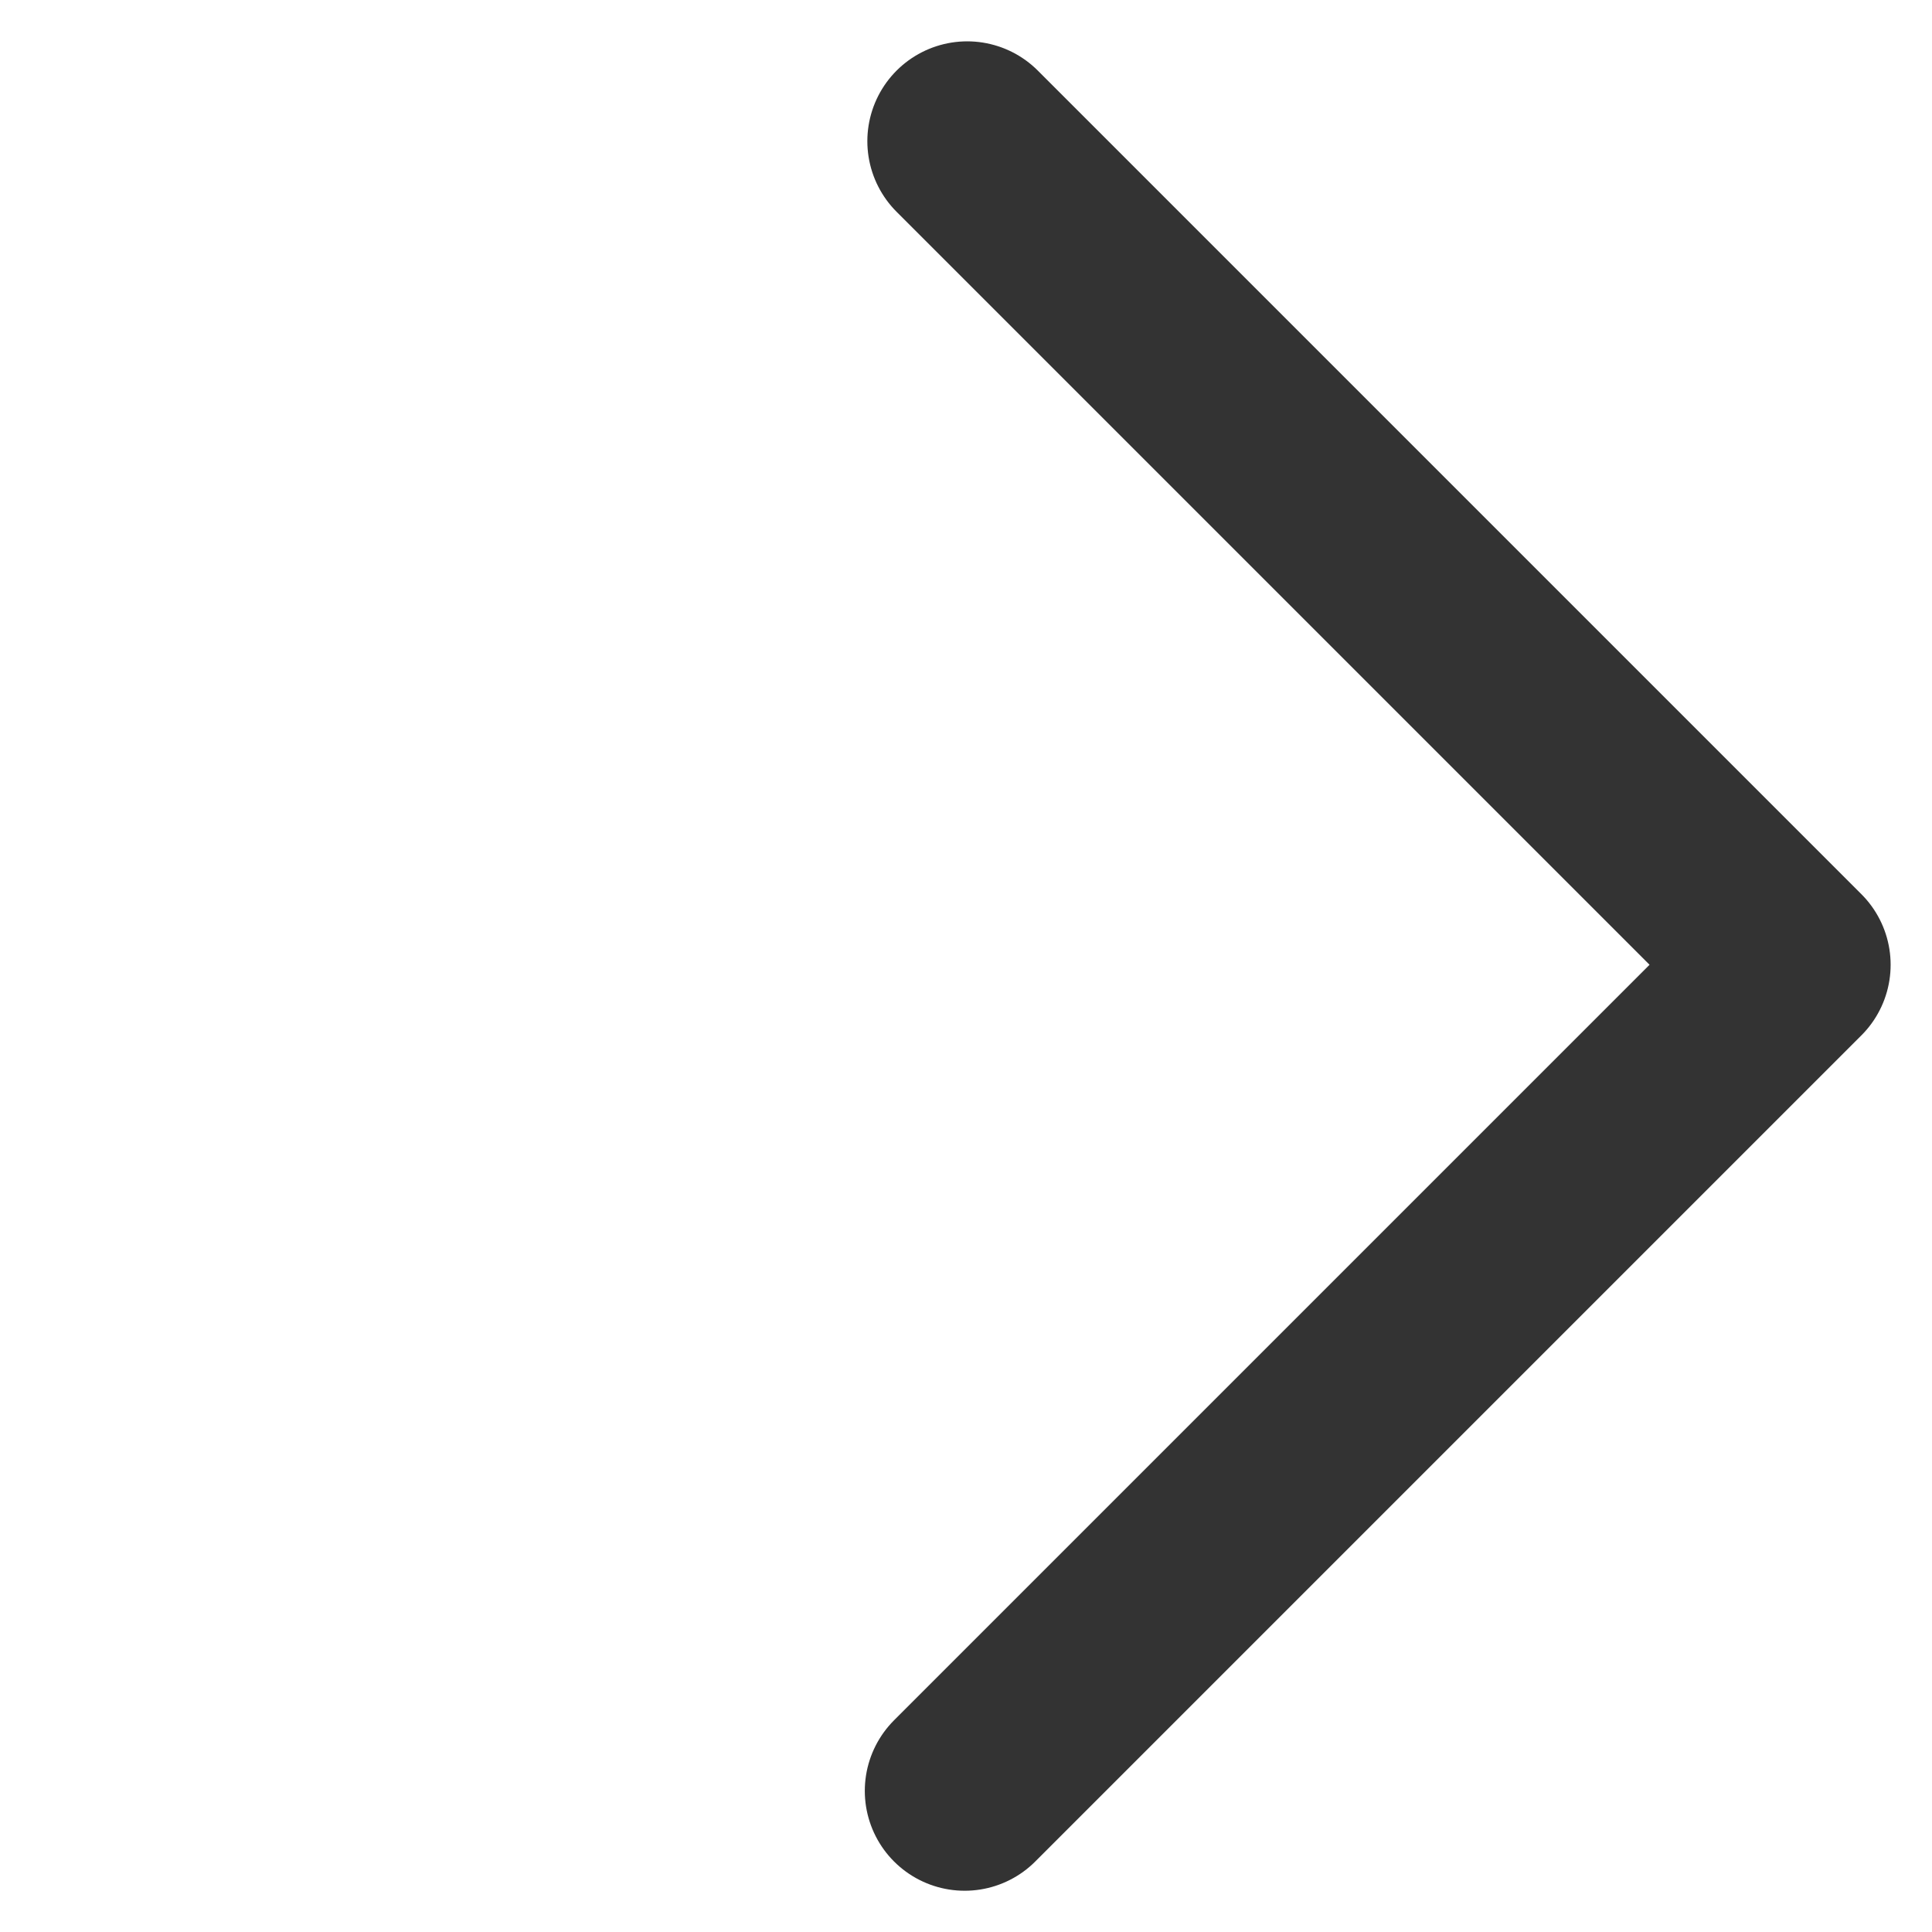
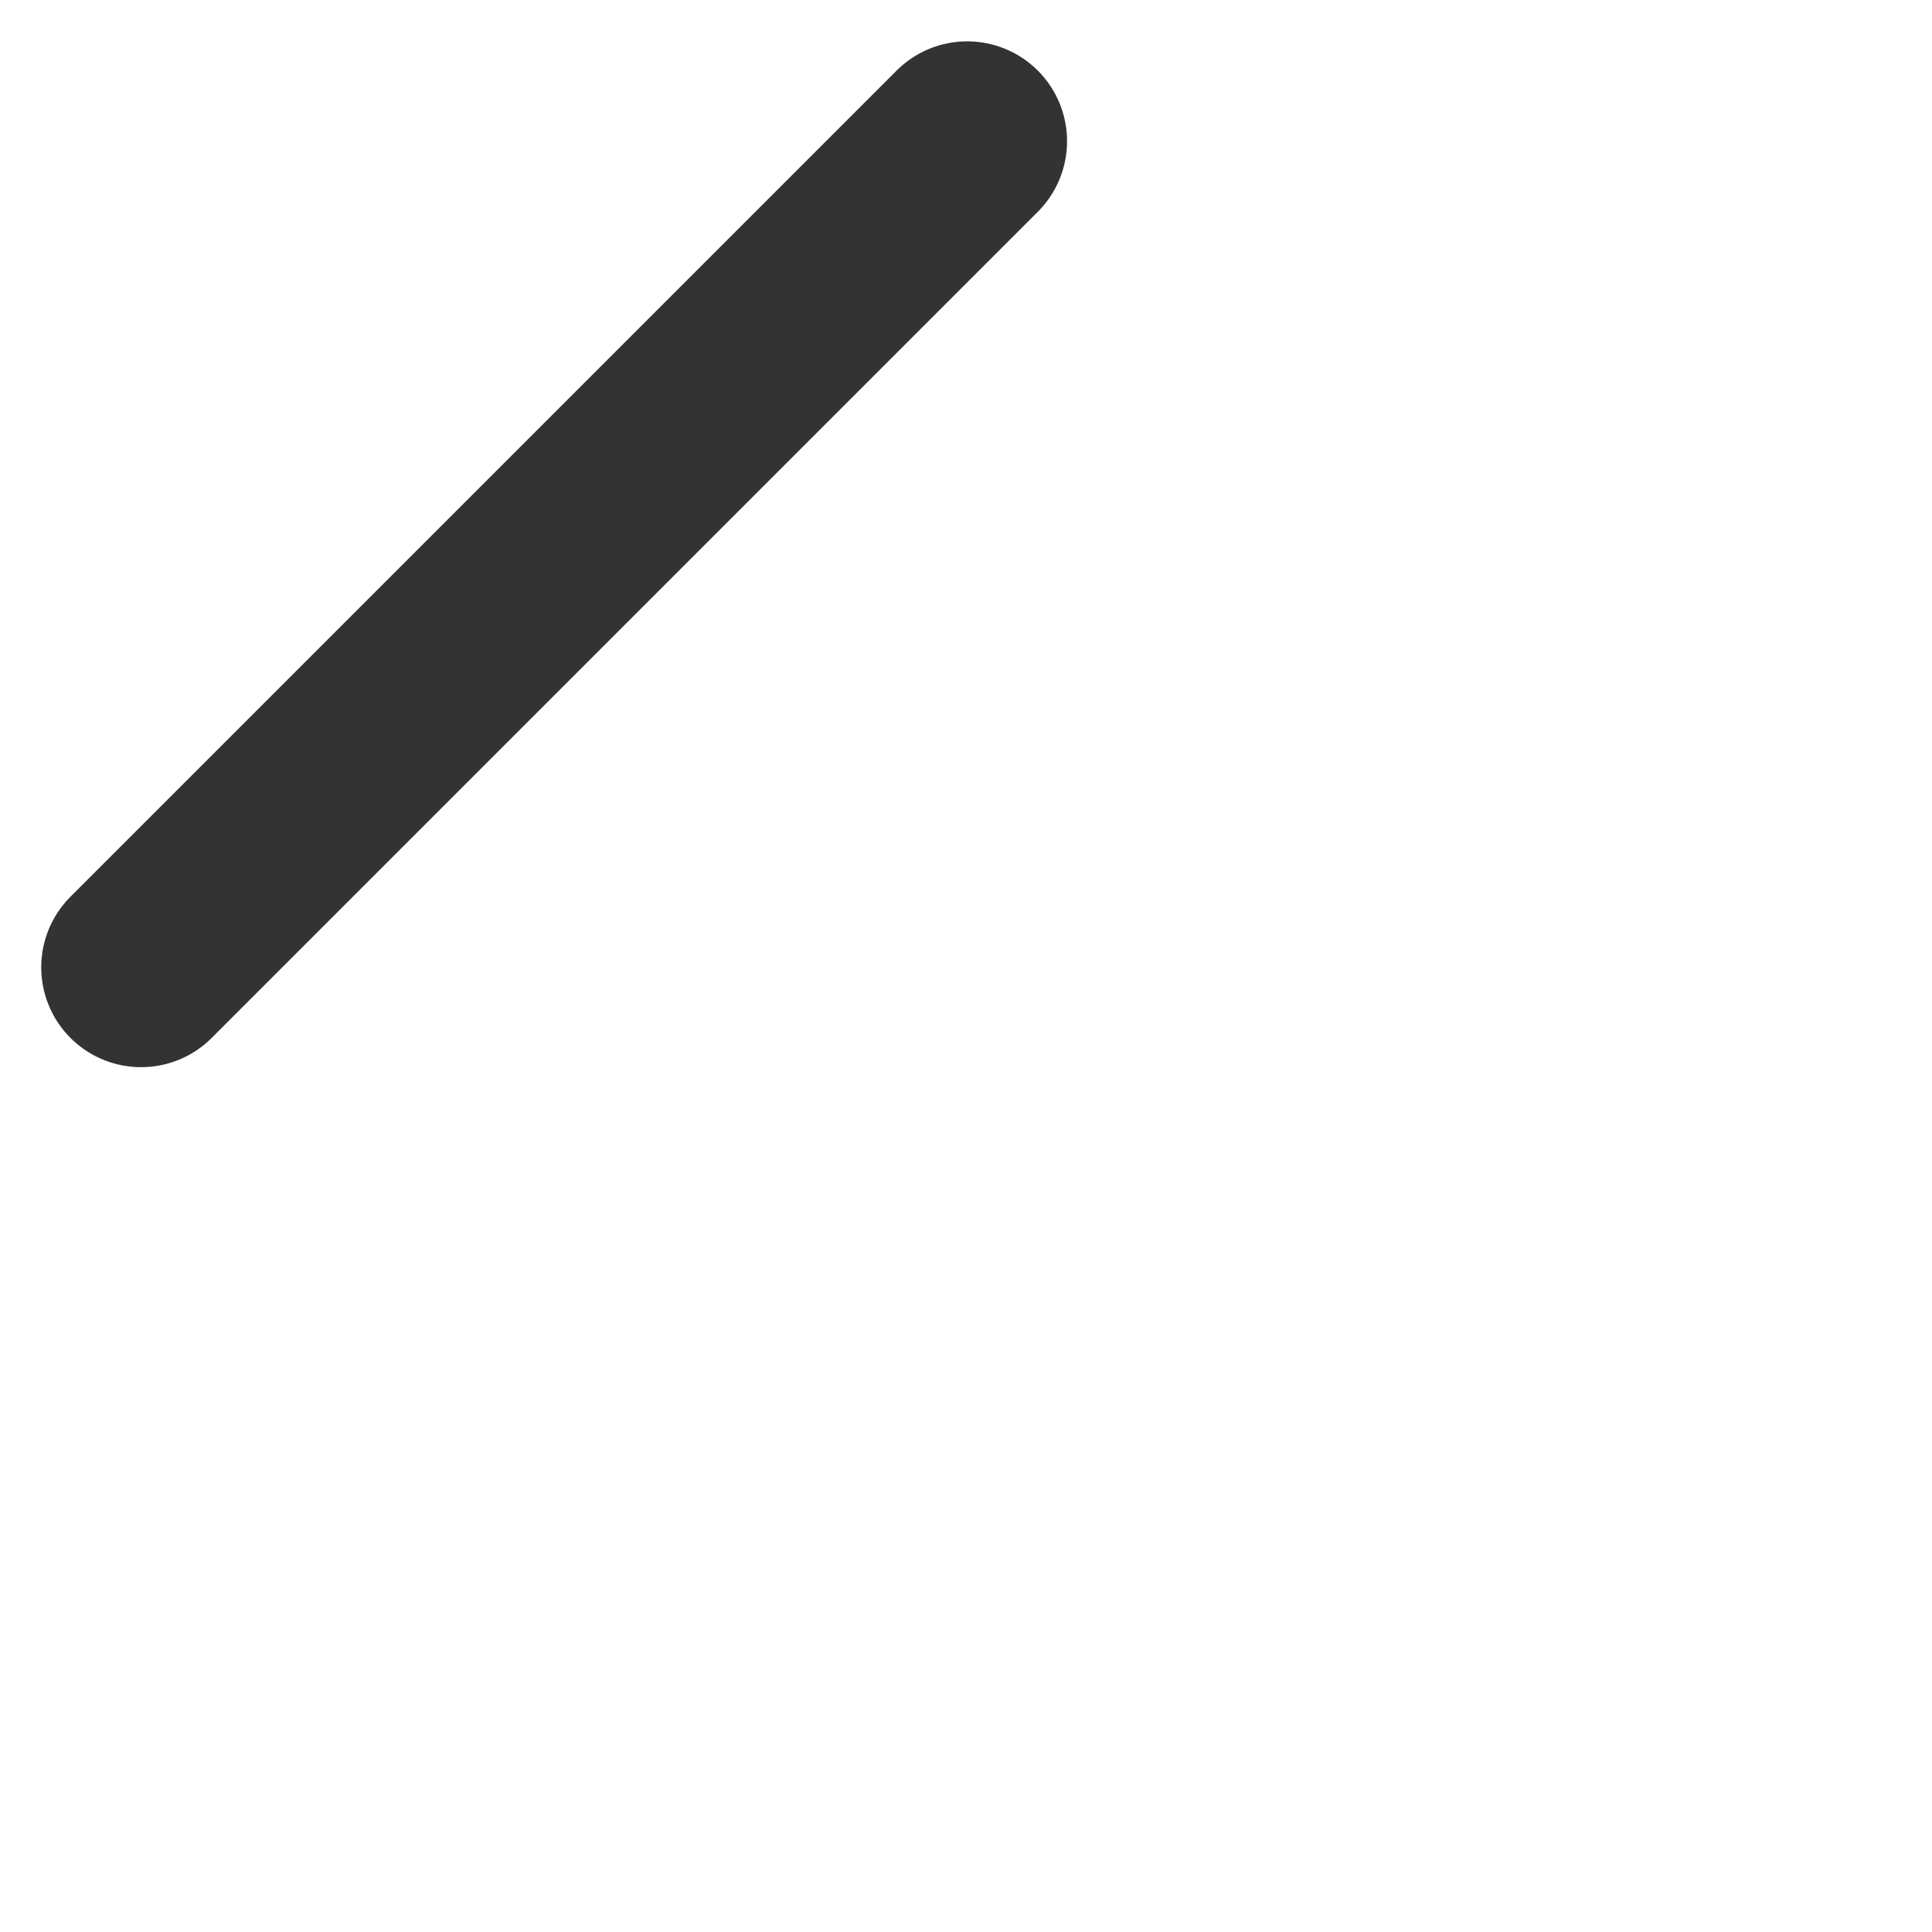
<svg xmlns="http://www.w3.org/2000/svg" width="19.348" height="19.348" viewBox="0 0 19.348 19.348">
-   <path d="M0,0H11.664V11.7" transform="translate(9.686 1.414) rotate(45)" fill="none" stroke="#333" stroke-linecap="round" stroke-linejoin="round" stroke-width="2" />
+   <path d="M0,0V11.7" transform="translate(9.686 1.414) rotate(45)" fill="none" stroke="#333" stroke-linecap="round" stroke-linejoin="round" stroke-width="2" />
</svg>